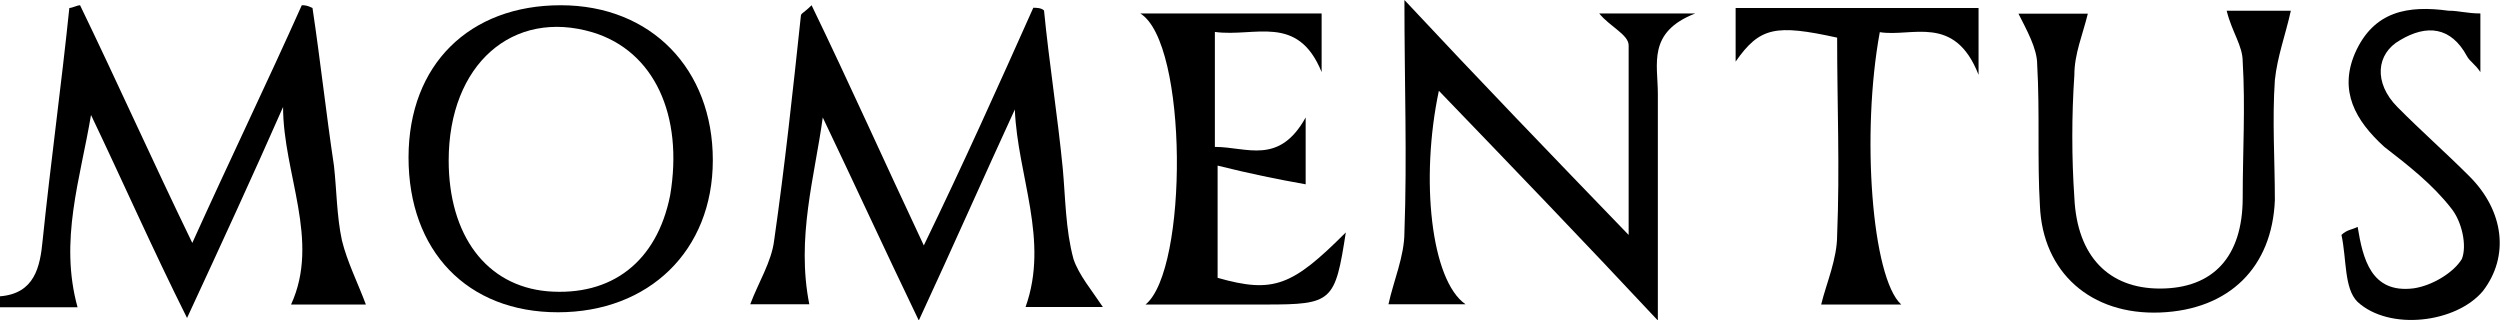
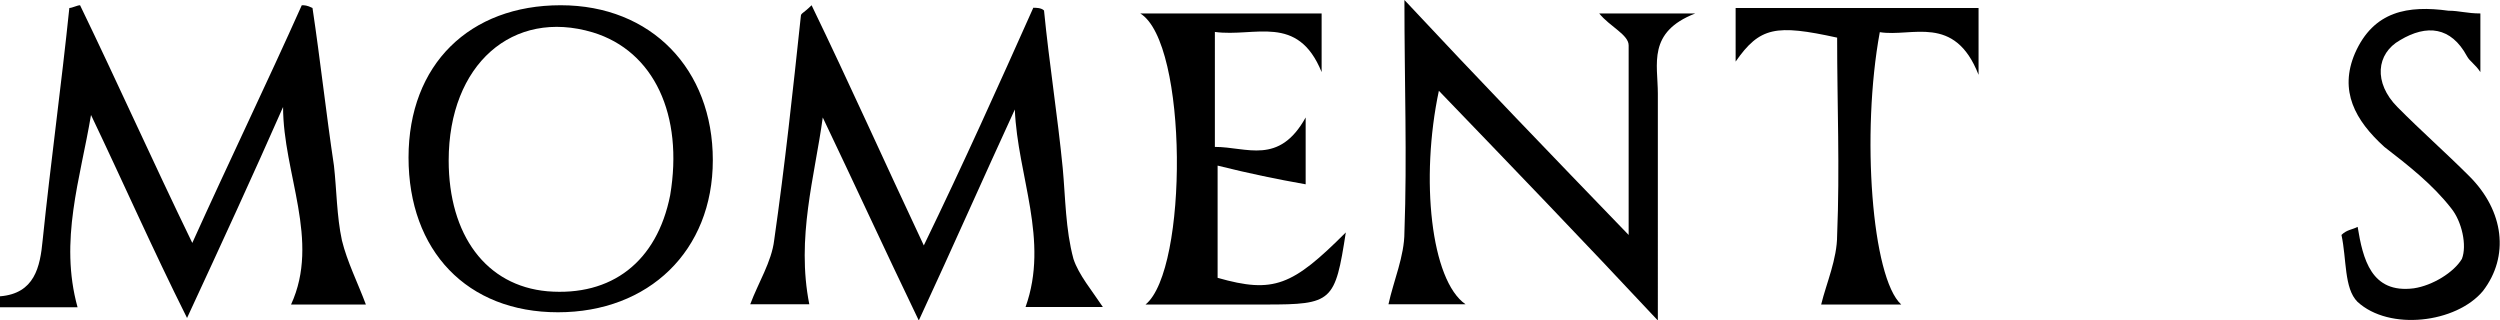
<svg xmlns="http://www.w3.org/2000/svg" id="katman_2" data-name="katman 2" viewBox="0 0 109.6 14.05">
  <g id="katman_2-2" data-name="katman 2">
    <g>
      <path d="M0,12.99c1.52-.12,1.76-1.29,1.87-2.46,.35-3.39,.82-6.79,1.17-10.18,.12,0,.35-.12,.47-.12,1.64,3.39,3.16,6.79,4.92,10.42C10.07,7.02,11.71,3.63,13.23,.23c.12,0,.23,0,.47,.12,.35,2.34,.59,4.57,.94,6.91,.12,1.05,.12,2.22,.35,3.28,.23,.94,.7,1.87,1.05,2.81h-3.28c1.29-2.81-.35-5.74-.35-8.66-1.29,2.93-2.69,5.97-4.21,9.25-1.52-3.04-2.81-5.97-4.21-8.9-.47,2.81-1.4,5.5-.59,8.43H0v-.47Z" />
      <path d="M35.47,13.34h-2.58c.35-.94,.94-1.87,1.05-2.81,.47-3.28,.82-6.55,1.17-9.83,0-.12,.12-.12,.47-.47,1.64,3.39,3.16,6.79,4.92,10.53,1.76-3.63,3.28-7.02,4.8-10.42,.12,0,.35,0,.47,.12,.23,2.34,.59,4.57,.82,6.91,.12,1.29,.12,2.69,.47,3.98,.23,.7,.82,1.4,1.29,2.11h-3.39c1.05-2.93-.35-5.74-.47-8.66-1.4,3.04-2.69,5.97-4.21,9.25-1.52-3.16-2.81-5.97-4.21-8.9-.35,2.58-1.17,5.27-.59,8.19Z" />
      <path d="M64.26,13.34h-3.39c.23-1.05,.7-2.11,.7-3.16,.12-3.28,0-6.55,0-10.18,3.28,3.51,6.44,6.79,9.83,10.3V1.99c0-.47-.82-.82-1.29-1.4h4.21c-2.11,.82-1.64,2.22-1.64,3.51V14.05c-3.28-3.51-6.44-6.79-9.6-10.07-.82,3.86-.35,8.31,1.17,9.36Z" />
      <path d="M17.91,6.91C17.91,2.81,20.6,.23,24.58,.23s6.67,2.81,6.67,6.79-2.81,6.67-6.79,6.67-6.55-2.69-6.55-6.79Zm1.76,.12c0,3.28,1.64,5.5,4.33,5.74,2.81,.23,4.8-1.29,5.38-4.21,.59-3.51-.7-6.32-3.39-7.14-3.51-1.05-6.32,1.4-6.32,5.62Z" />
-       <path d="M97.62,.47h2.81c-.23,1.05-.59,1.99-.7,3.04-.12,1.76,0,3.51,0,5.27-.12,2.93-1.99,4.8-5.03,4.92-3.04,.12-5.15-1.76-5.27-4.68-.12-1.99,0-4.1-.12-6.2,0-.7-.47-1.52-.82-2.22h3.04c-.23,.94-.59,1.76-.59,2.69-.12,1.76-.12,3.63,0,5.38,.12,2.58,1.52,3.98,3.75,3.98,2.34,0,3.63-1.4,3.63-3.98,0-1.99,.12-3.98,0-5.97,0-.7-.47-1.29-.7-2.22Z" />
      <path d="M49.98,.59h7.96V3.16c-1.05-2.58-2.93-1.52-4.68-1.76V6.44c1.4,0,2.81,.82,3.98-1.29v2.93c-1.29-.23-2.46-.47-3.86-.82v4.92c2.46,.7,3.28,.35,5.62-1.99-.47,3.04-.59,3.16-3.51,3.16h-5.27c1.87-1.52,1.87-11.47-.23-12.76Z" />
      <path d="M103.36,9.95c.23,1.4,.59,2.93,2.46,2.69,.82-.12,1.76-.7,2.11-1.29,.23-.59,0-1.64-.47-2.22-.82-1.05-1.87-1.87-2.93-2.69-1.29-1.17-1.99-2.46-1.29-4.1,.82-1.87,2.34-2.11,4.1-1.87,.47,0,.82,.12,1.4,.12V3.16c-.23-.35-.47-.47-.59-.7-.7-1.29-1.76-1.4-2.93-.7-1.05,.59-1.17,1.87-.12,2.93s2.11,1.99,3.16,3.04c1.52,1.52,1.76,3.51,.59,5.03-1.17,1.4-4.1,1.76-5.5,.47-.59-.59-.47-1.87-.7-2.93,.23-.23,.47-.23,.7-.35Z" />
      <path d="M86.74,.35V3.28c-1.05-2.69-2.93-1.64-4.33-1.87-.82,4.45-.35,10.77,.94,11.94h-3.51c.23-.94,.7-1.99,.7-3.04,.12-2.93,0-5.74,0-8.66-2.69-.59-3.39-.47-4.45,1.05V.35c3.51,0,7.02,0,10.65,0Z" />
    </g>
  </g>
</svg>